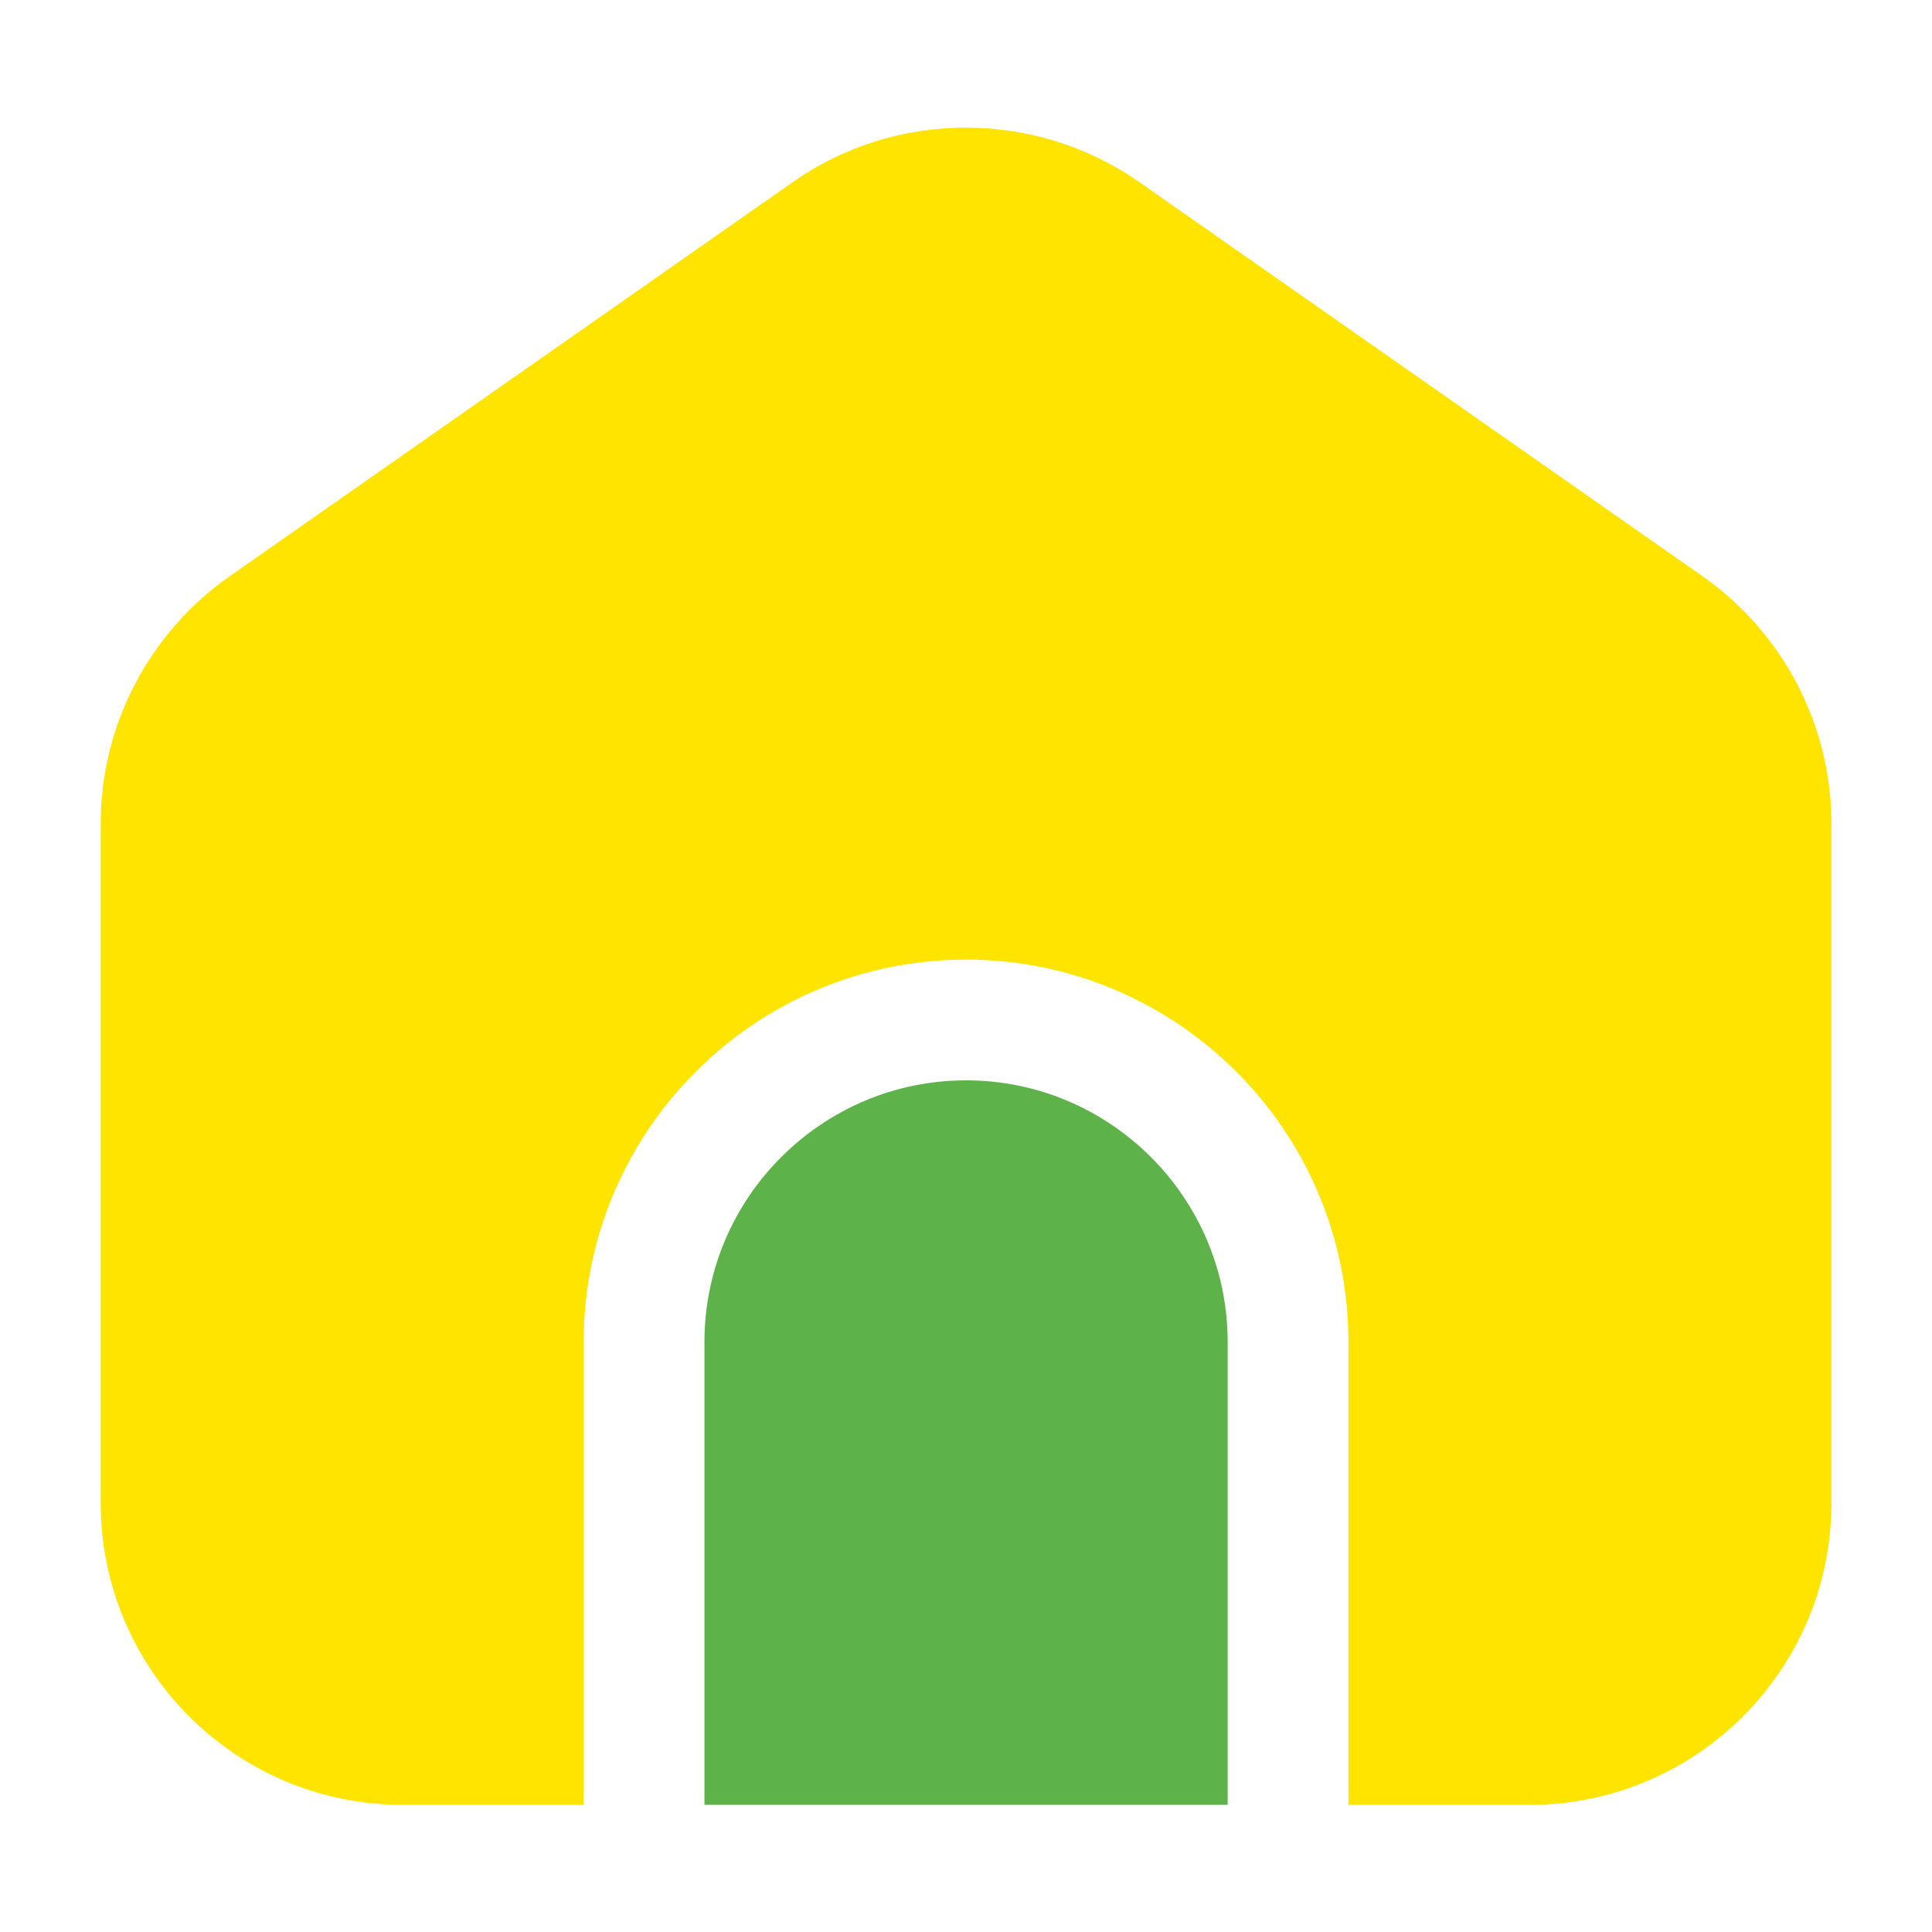
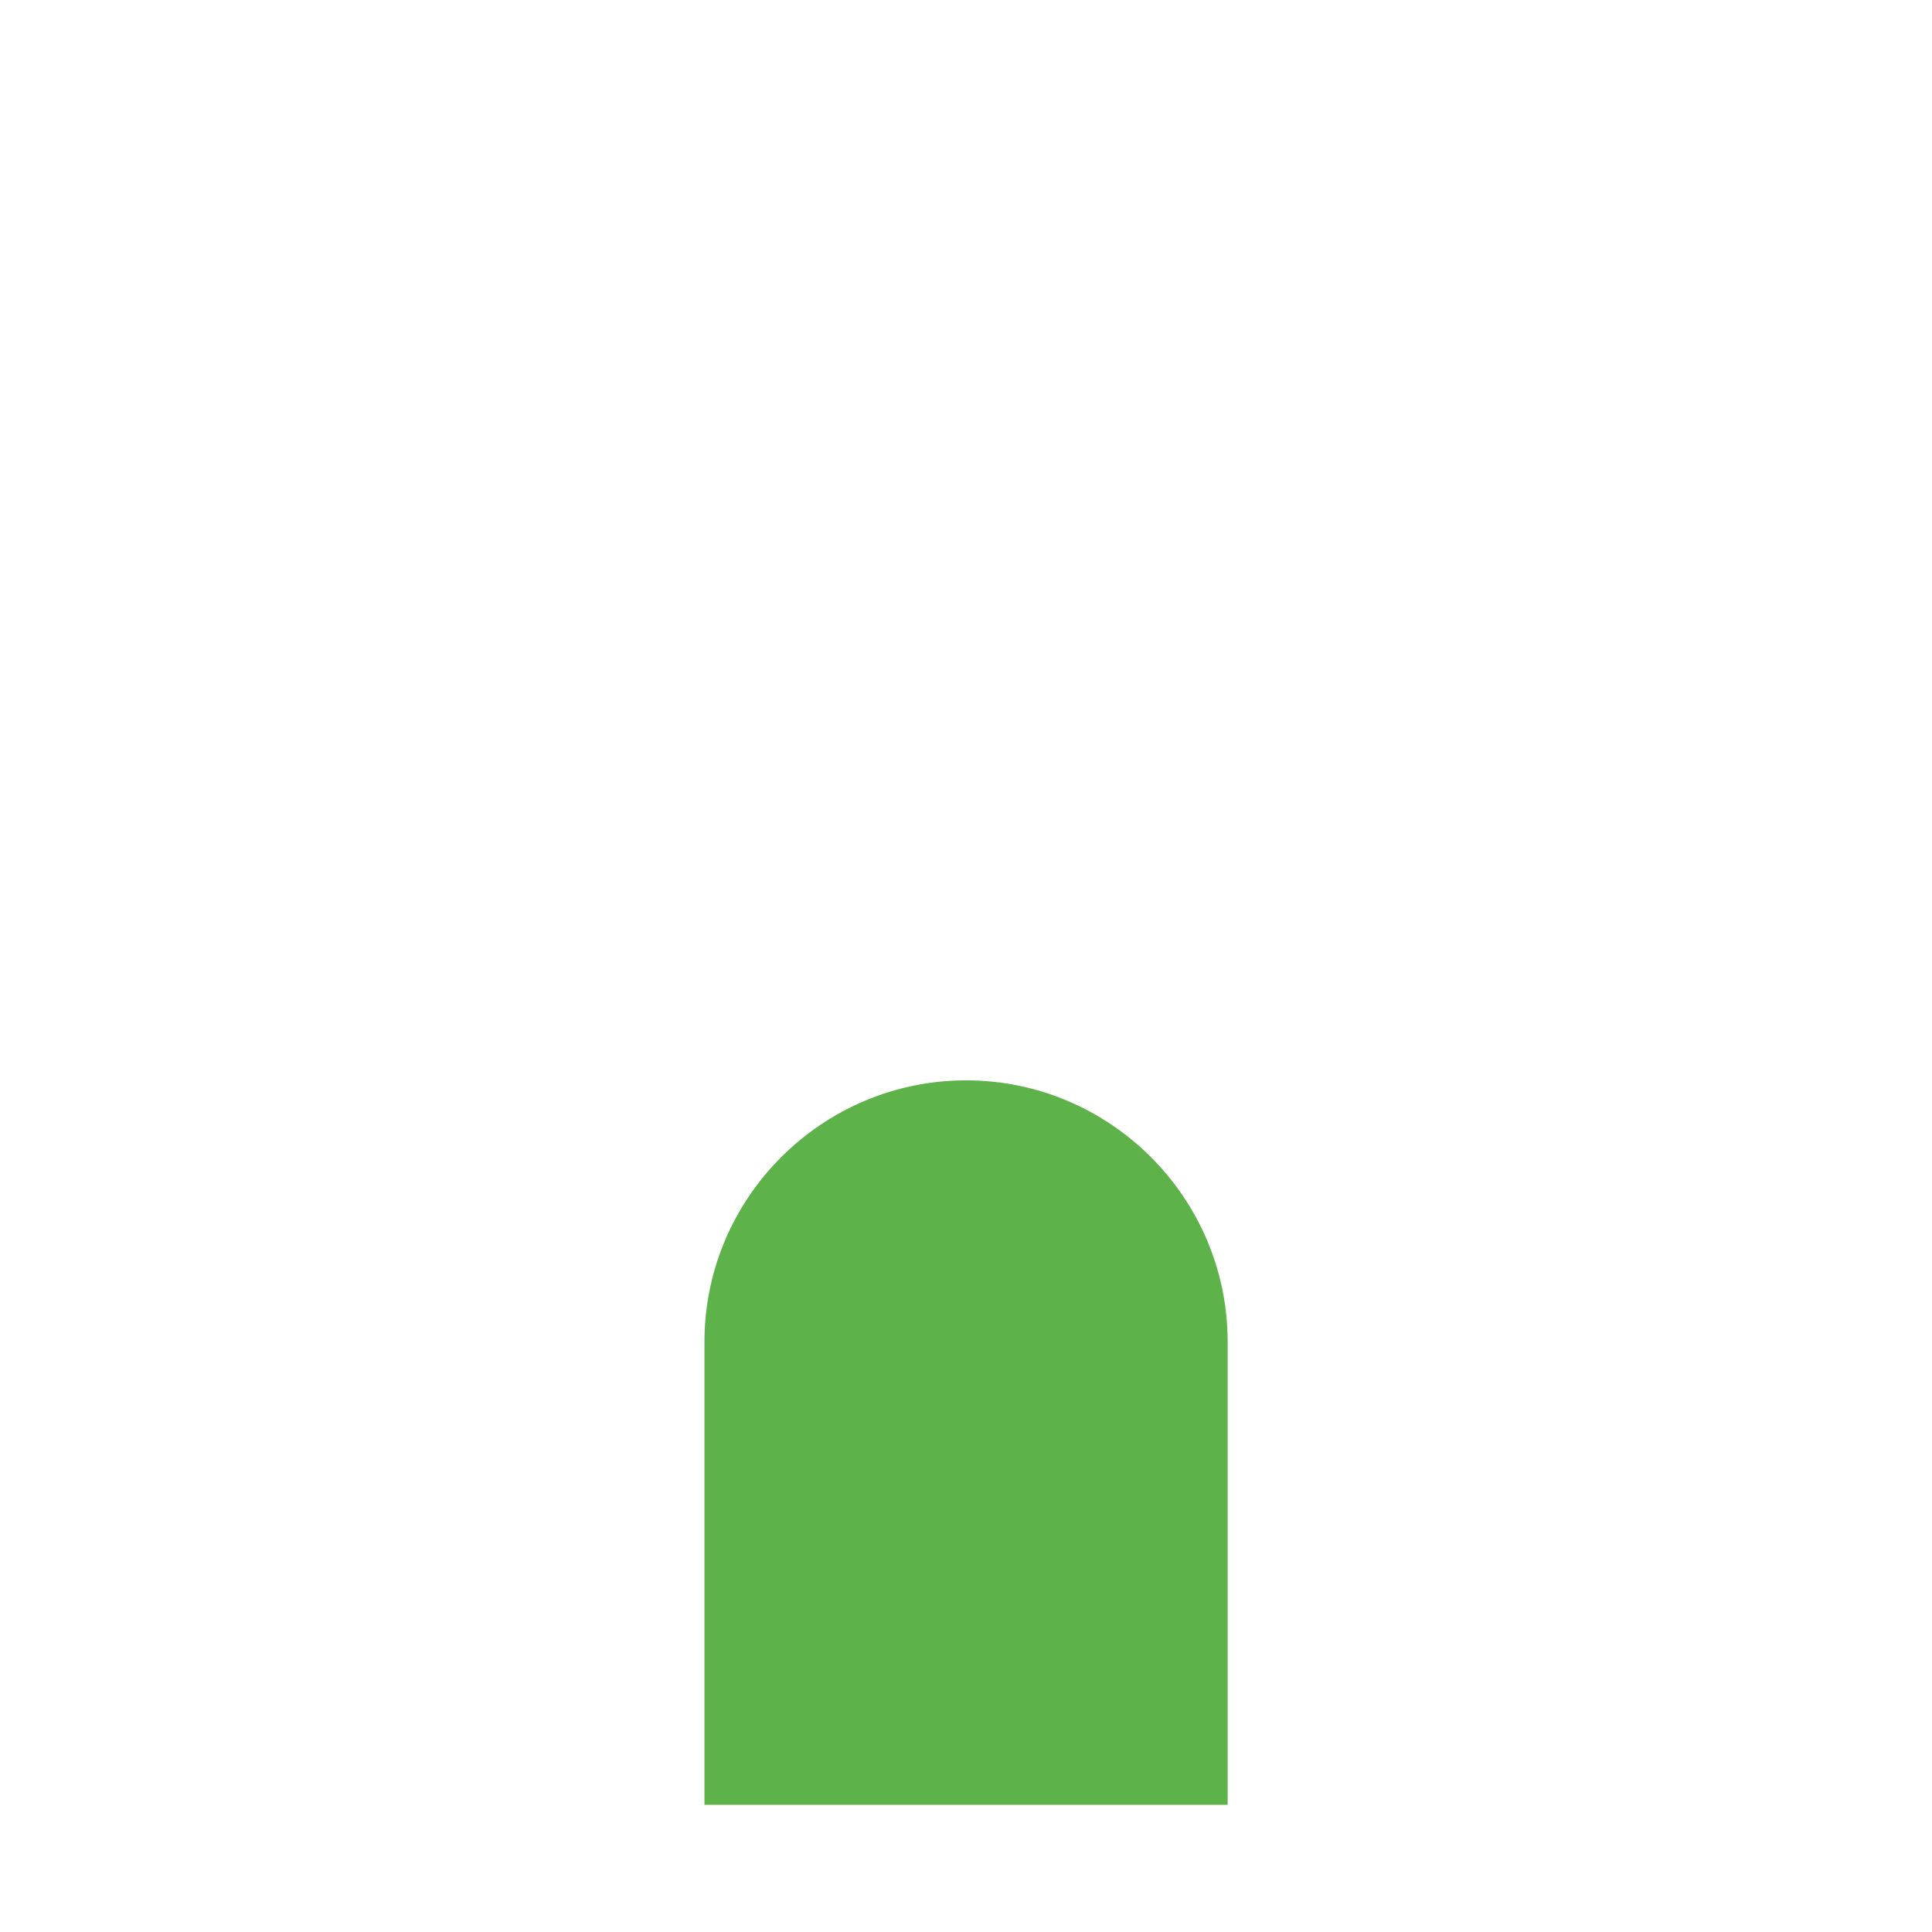
<svg xmlns="http://www.w3.org/2000/svg" width="16" height="16" viewBox="0 0 16 16" fill="none">
  <path d="M8.001 8.947C6.807 8.947 5.834 9.92 5.834 11.113V14.947H10.167V11.113C10.167 9.92 9.194 8.947 8.001 8.947Z" fill="#5EB24A" />
-   <path d="M14.101 4.773L9.434 1.507C8.574 0.907 7.421 0.907 6.567 1.507L1.901 4.773C1.234 5.24 0.834 6.007 0.834 6.82V12.447C0.834 13.827 1.954 14.947 3.334 14.947H4.834V11.113C4.834 9.367 6.254 7.947 8.001 7.947C9.747 7.947 11.167 9.367 11.167 11.113V14.947H12.667C14.047 14.947 15.167 13.827 15.167 12.447V6.82C15.167 6.007 14.767 5.24 14.101 4.773Z" fill="#FFE400" />
</svg>